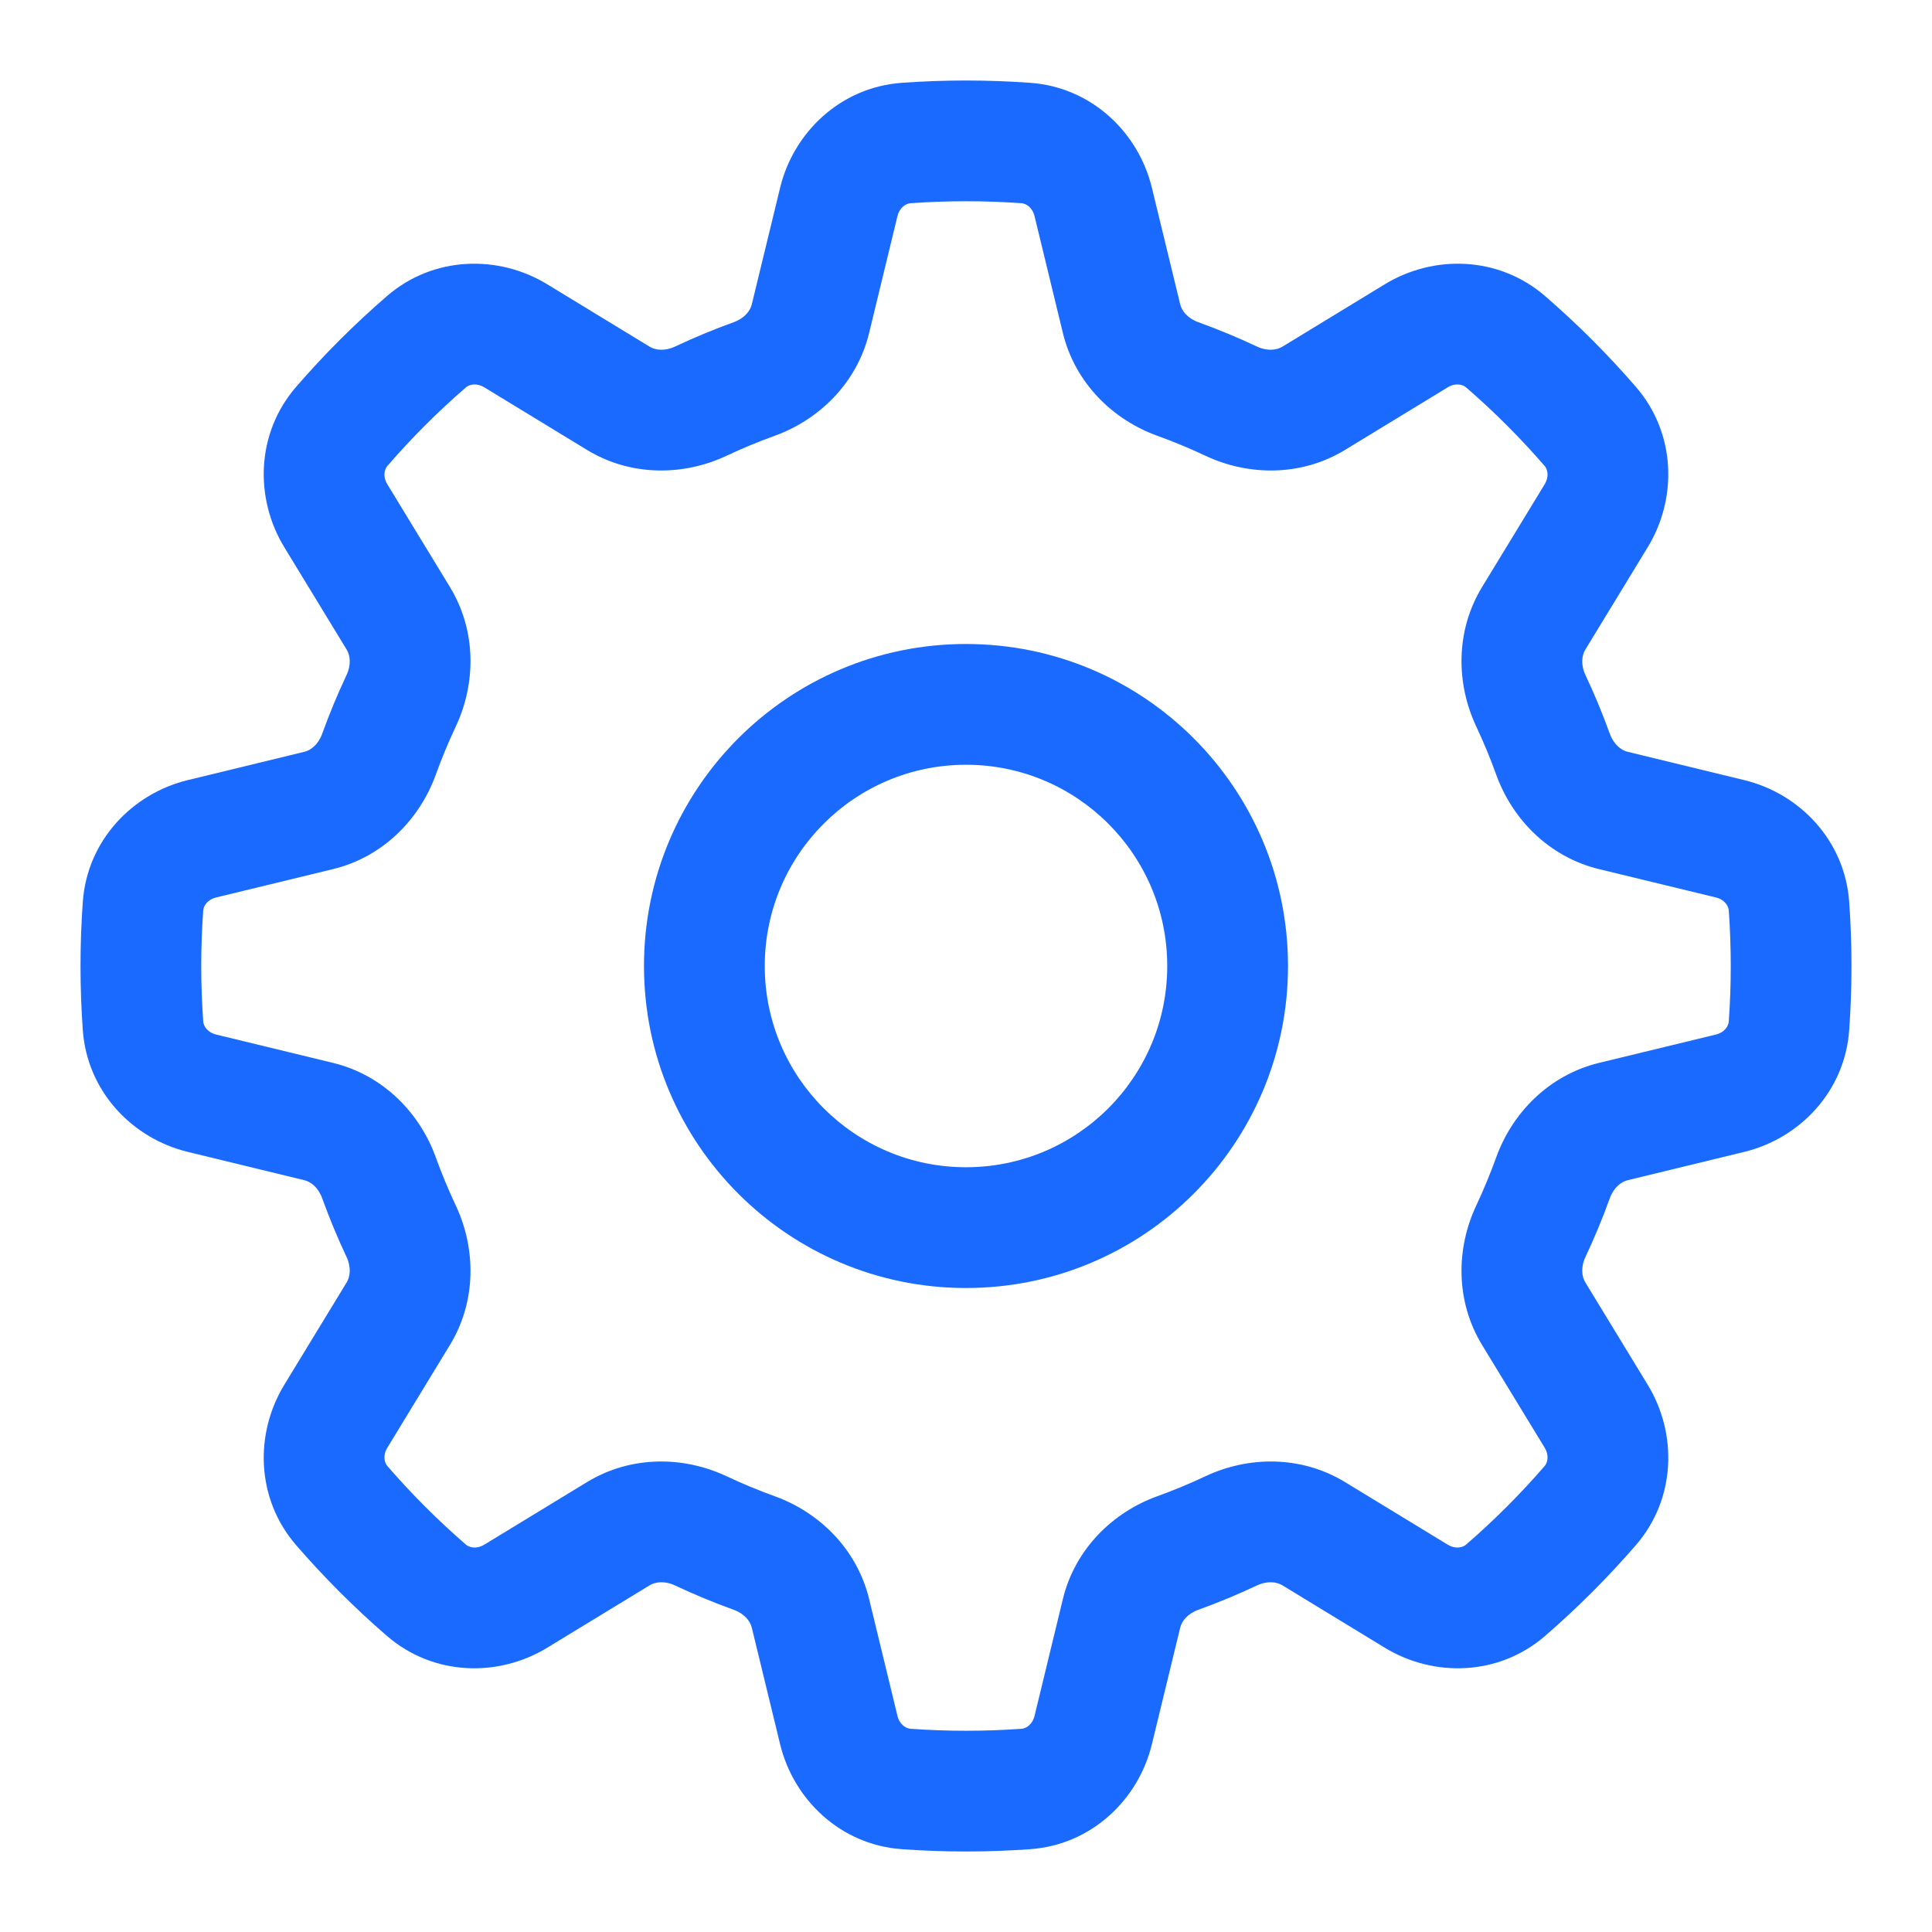
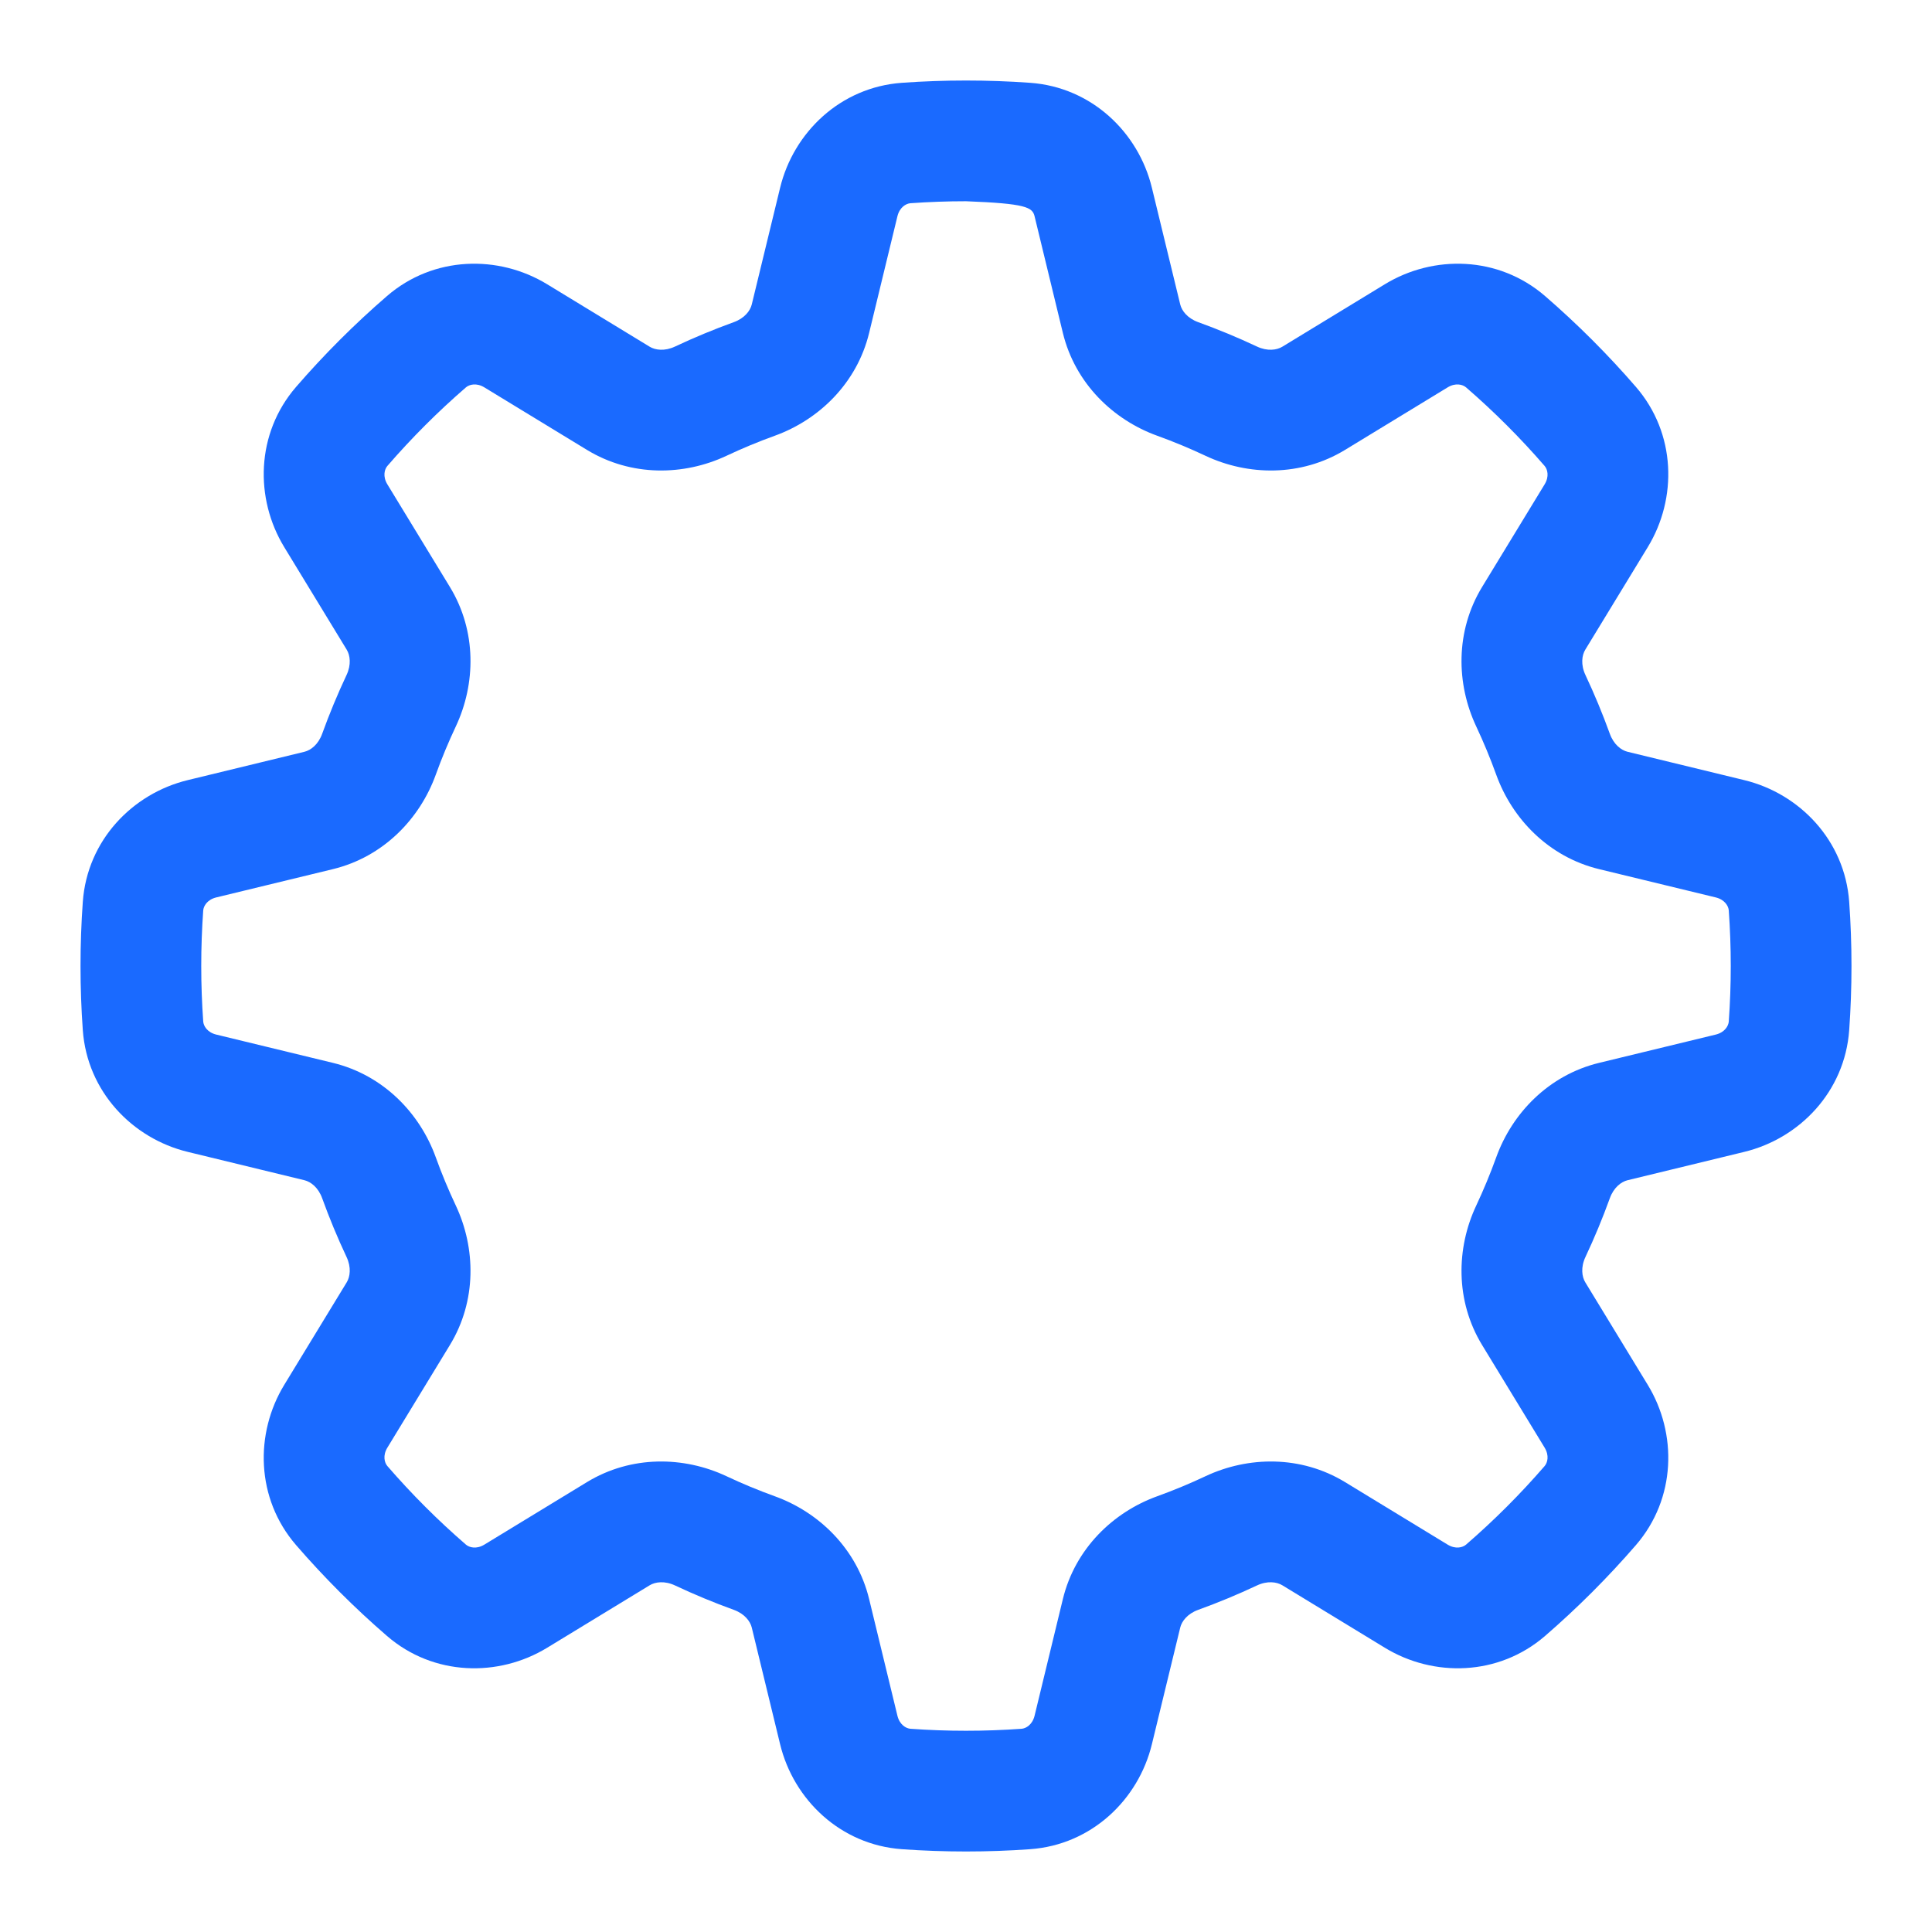
<svg xmlns="http://www.w3.org/2000/svg" width="43" height="43" viewBox="0 0 43 43" fill="none">
-   <path fill-rule="evenodd" clip-rule="evenodd" d="M28.667 21.5C28.667 25.458 25.458 28.667 21.5 28.667C17.542 28.667 14.333 25.458 14.333 21.5C14.333 17.542 17.542 14.333 21.5 14.333C25.458 14.333 28.667 17.542 28.667 21.5ZM25.979 21.5C25.979 23.974 23.974 25.979 21.5 25.979C19.026 25.979 17.021 23.974 17.021 21.5C17.021 19.026 19.026 17.021 21.5 17.021C23.974 17.021 25.979 19.026 25.979 21.5Z" fill="#1A6AFF" />
-   <path fill-rule="evenodd" clip-rule="evenodd" d="M21.5 1.792C21.02 1.792 20.544 1.809 20.072 1.843C18.704 1.941 17.662 2.947 17.363 4.178L16.732 6.776C16.698 6.916 16.572 7.084 16.33 7.171C15.885 7.332 15.449 7.513 15.024 7.713C14.792 7.822 14.584 7.792 14.46 7.717L12.177 6.326C11.096 5.667 9.648 5.693 8.612 6.59C7.89 7.214 7.214 7.89 6.59 8.611C5.693 9.648 5.668 11.096 6.326 12.177L7.717 14.46C7.792 14.584 7.822 14.792 7.713 15.024C7.513 15.449 7.332 15.885 7.171 16.33C7.084 16.572 6.916 16.698 6.776 16.732L4.178 17.363C2.947 17.662 1.941 18.704 1.843 20.072C1.809 20.544 1.792 21.02 1.792 21.5C1.792 21.98 1.809 22.456 1.843 22.928C1.941 24.296 2.947 25.338 4.178 25.637L6.776 26.268C6.916 26.302 7.084 26.428 7.171 26.67C7.332 27.115 7.513 27.551 7.713 27.976C7.822 28.208 7.792 28.416 7.717 28.54L6.326 30.823C5.668 31.904 5.693 33.352 6.59 34.389C7.214 35.11 7.89 35.786 8.612 36.41C9.648 37.307 11.096 37.333 12.177 36.674L14.46 35.283C14.584 35.208 14.792 35.178 15.024 35.287C15.449 35.487 15.885 35.668 16.33 35.829C16.572 35.916 16.698 36.084 16.732 36.224L17.363 38.822C17.662 40.053 18.704 41.059 20.072 41.157C20.544 41.191 21.02 41.208 21.5 41.208C21.98 41.208 22.456 41.191 22.928 41.157C24.296 41.059 25.338 40.053 25.637 38.822L26.268 36.224C26.302 36.084 26.428 35.916 26.67 35.829C27.115 35.668 27.551 35.487 27.976 35.287C28.208 35.178 28.416 35.208 28.54 35.283L30.823 36.674C31.904 37.333 33.352 37.307 34.389 36.41C35.11 35.786 35.786 35.11 36.41 34.389C37.307 33.352 37.333 31.904 36.674 30.823L35.283 28.54C35.208 28.416 35.178 28.208 35.287 27.976C35.487 27.551 35.668 27.115 35.829 26.67C35.916 26.428 36.084 26.302 36.224 26.268L38.822 25.637C40.053 25.338 41.059 24.296 41.157 22.928C41.191 22.456 41.208 21.98 41.208 21.5C41.208 21.02 41.191 20.544 41.157 20.072C41.059 18.704 40.053 17.662 38.822 17.363L36.224 16.732C36.084 16.698 35.916 16.572 35.829 16.33C35.668 15.885 35.487 15.449 35.287 15.024C35.178 14.792 35.208 14.584 35.283 14.46L36.674 12.177C37.333 11.096 37.307 9.648 36.41 8.611C35.786 7.89 35.11 7.214 34.389 6.59C33.352 5.693 31.904 5.667 30.823 6.326L28.54 7.717C28.416 7.792 28.208 7.822 27.976 7.713C27.551 7.513 27.115 7.332 26.67 7.171C26.428 7.084 26.302 6.916 26.268 6.776L25.637 4.178C25.338 2.947 24.296 1.941 22.928 1.843C22.456 1.809 21.98 1.792 21.5 1.792ZM20.265 4.523C20.672 4.494 21.084 4.479 21.5 4.479C21.916 4.479 22.328 4.494 22.736 4.523C22.835 4.53 22.977 4.613 23.026 4.812L23.656 7.41C23.929 8.533 24.776 9.345 25.758 9.699C26.124 9.831 26.482 9.98 26.832 10.145C27.777 10.589 28.951 10.614 29.938 10.012L32.221 8.621C32.396 8.515 32.555 8.557 32.63 8.622C33.254 9.162 33.838 9.746 34.378 10.37C34.443 10.445 34.485 10.604 34.379 10.779L32.988 13.062C32.386 14.049 32.411 15.223 32.856 16.168C33.02 16.518 33.169 16.876 33.301 17.242C33.655 18.224 34.467 19.071 35.59 19.344L38.188 19.974C38.387 20.023 38.47 20.165 38.477 20.264C38.506 20.672 38.521 21.084 38.521 21.5C38.521 21.916 38.506 22.328 38.477 22.735C38.47 22.835 38.387 22.977 38.188 23.026L35.59 23.656C34.467 23.929 33.655 24.776 33.301 25.758C33.169 26.124 33.02 26.482 32.856 26.832C32.411 27.776 32.386 28.951 32.988 29.938L34.379 32.221C34.485 32.396 34.443 32.555 34.378 32.63C33.838 33.254 33.254 33.838 32.63 34.378C32.555 34.443 32.396 34.485 32.221 34.379L29.938 32.988C28.951 32.386 27.777 32.411 26.832 32.855C26.482 33.02 26.124 33.169 25.758 33.301C24.776 33.655 23.929 34.467 23.656 35.59L23.026 38.188C22.977 38.387 22.835 38.47 22.736 38.477C22.328 38.506 21.916 38.521 21.5 38.521C21.084 38.521 20.672 38.506 20.265 38.477C20.165 38.47 20.023 38.387 19.974 38.188L19.344 35.59C19.071 34.467 18.224 33.655 17.242 33.301C16.876 33.169 16.518 33.02 16.168 32.855C15.223 32.411 14.05 32.386 13.062 32.988L10.779 34.379C10.604 34.485 10.445 34.443 10.37 34.378C9.746 33.838 9.162 33.254 8.622 32.63C8.557 32.555 8.515 32.396 8.621 32.221L10.012 29.938C10.614 28.951 10.589 27.776 10.145 26.832C9.98 26.482 9.831 26.124 9.699 25.758C9.345 24.776 8.533 23.929 7.41 23.656L4.812 23.026C4.613 22.977 4.53 22.835 4.523 22.735C4.494 22.328 4.479 21.916 4.479 21.5C4.479 21.084 4.494 20.672 4.523 20.264C4.53 20.165 4.613 20.023 4.812 19.974L7.41 19.344C8.533 19.071 9.345 18.224 9.699 17.242C9.831 16.876 9.98 16.518 10.145 16.168C10.589 15.223 10.614 14.049 10.012 13.062L8.621 10.779C8.515 10.604 8.557 10.445 8.622 10.37C9.162 9.746 9.746 9.162 10.37 8.622C10.445 8.557 10.604 8.515 10.779 8.621L13.062 10.012C14.05 10.614 15.223 10.589 16.168 10.145C16.518 9.98 16.876 9.831 17.242 9.699C18.224 9.345 19.071 8.533 19.344 7.41L19.974 4.812C20.023 4.613 20.165 4.53 20.265 4.523Z" fill="#1A6AFF" />
+   <path fill-rule="evenodd" clip-rule="evenodd" d="M21.5 1.792C21.02 1.792 20.544 1.809 20.072 1.843C18.704 1.941 17.662 2.947 17.363 4.178L16.732 6.776C16.698 6.916 16.572 7.084 16.33 7.171C15.885 7.332 15.449 7.513 15.024 7.713C14.792 7.822 14.584 7.792 14.46 7.717L12.177 6.326C11.096 5.667 9.648 5.693 8.612 6.59C7.89 7.214 7.214 7.89 6.59 8.611C5.693 9.648 5.668 11.096 6.326 12.177L7.717 14.46C7.792 14.584 7.822 14.792 7.713 15.024C7.513 15.449 7.332 15.885 7.171 16.33C7.084 16.572 6.916 16.698 6.776 16.732L4.178 17.363C2.947 17.662 1.941 18.704 1.843 20.072C1.809 20.544 1.792 21.02 1.792 21.5C1.792 21.98 1.809 22.456 1.843 22.928C1.941 24.296 2.947 25.338 4.178 25.637L6.776 26.268C6.916 26.302 7.084 26.428 7.171 26.67C7.332 27.115 7.513 27.551 7.713 27.976C7.822 28.208 7.792 28.416 7.717 28.54L6.326 30.823C5.668 31.904 5.693 33.352 6.59 34.389C7.214 35.11 7.89 35.786 8.612 36.41C9.648 37.307 11.096 37.333 12.177 36.674L14.46 35.283C14.584 35.208 14.792 35.178 15.024 35.287C15.449 35.487 15.885 35.668 16.33 35.829C16.572 35.916 16.698 36.084 16.732 36.224L17.363 38.822C17.662 40.053 18.704 41.059 20.072 41.157C20.544 41.191 21.02 41.208 21.5 41.208C21.98 41.208 22.456 41.191 22.928 41.157C24.296 41.059 25.338 40.053 25.637 38.822L26.268 36.224C26.302 36.084 26.428 35.916 26.67 35.829C27.115 35.668 27.551 35.487 27.976 35.287C28.208 35.178 28.416 35.208 28.54 35.283L30.823 36.674C31.904 37.333 33.352 37.307 34.389 36.41C35.11 35.786 35.786 35.11 36.41 34.389C37.307 33.352 37.333 31.904 36.674 30.823L35.283 28.54C35.208 28.416 35.178 28.208 35.287 27.976C35.487 27.551 35.668 27.115 35.829 26.67C35.916 26.428 36.084 26.302 36.224 26.268L38.822 25.637C40.053 25.338 41.059 24.296 41.157 22.928C41.191 22.456 41.208 21.98 41.208 21.5C41.208 21.02 41.191 20.544 41.157 20.072C41.059 18.704 40.053 17.662 38.822 17.363L36.224 16.732C36.084 16.698 35.916 16.572 35.829 16.33C35.668 15.885 35.487 15.449 35.287 15.024C35.178 14.792 35.208 14.584 35.283 14.46L36.674 12.177C37.333 11.096 37.307 9.648 36.41 8.611C35.786 7.89 35.11 7.214 34.389 6.59C33.352 5.693 31.904 5.667 30.823 6.326L28.54 7.717C28.416 7.792 28.208 7.822 27.976 7.713C27.551 7.513 27.115 7.332 26.67 7.171C26.428 7.084 26.302 6.916 26.268 6.776L25.637 4.178C25.338 2.947 24.296 1.941 22.928 1.843C22.456 1.809 21.98 1.792 21.5 1.792ZM20.265 4.523C20.672 4.494 21.084 4.479 21.5 4.479C22.835 4.53 22.977 4.613 23.026 4.812L23.656 7.41C23.929 8.533 24.776 9.345 25.758 9.699C26.124 9.831 26.482 9.98 26.832 10.145C27.777 10.589 28.951 10.614 29.938 10.012L32.221 8.621C32.396 8.515 32.555 8.557 32.63 8.622C33.254 9.162 33.838 9.746 34.378 10.37C34.443 10.445 34.485 10.604 34.379 10.779L32.988 13.062C32.386 14.049 32.411 15.223 32.856 16.168C33.02 16.518 33.169 16.876 33.301 17.242C33.655 18.224 34.467 19.071 35.59 19.344L38.188 19.974C38.387 20.023 38.47 20.165 38.477 20.264C38.506 20.672 38.521 21.084 38.521 21.5C38.521 21.916 38.506 22.328 38.477 22.735C38.47 22.835 38.387 22.977 38.188 23.026L35.59 23.656C34.467 23.929 33.655 24.776 33.301 25.758C33.169 26.124 33.02 26.482 32.856 26.832C32.411 27.776 32.386 28.951 32.988 29.938L34.379 32.221C34.485 32.396 34.443 32.555 34.378 32.63C33.838 33.254 33.254 33.838 32.63 34.378C32.555 34.443 32.396 34.485 32.221 34.379L29.938 32.988C28.951 32.386 27.777 32.411 26.832 32.855C26.482 33.02 26.124 33.169 25.758 33.301C24.776 33.655 23.929 34.467 23.656 35.59L23.026 38.188C22.977 38.387 22.835 38.47 22.736 38.477C22.328 38.506 21.916 38.521 21.5 38.521C21.084 38.521 20.672 38.506 20.265 38.477C20.165 38.47 20.023 38.387 19.974 38.188L19.344 35.59C19.071 34.467 18.224 33.655 17.242 33.301C16.876 33.169 16.518 33.02 16.168 32.855C15.223 32.411 14.05 32.386 13.062 32.988L10.779 34.379C10.604 34.485 10.445 34.443 10.37 34.378C9.746 33.838 9.162 33.254 8.622 32.63C8.557 32.555 8.515 32.396 8.621 32.221L10.012 29.938C10.614 28.951 10.589 27.776 10.145 26.832C9.98 26.482 9.831 26.124 9.699 25.758C9.345 24.776 8.533 23.929 7.41 23.656L4.812 23.026C4.613 22.977 4.53 22.835 4.523 22.735C4.494 22.328 4.479 21.916 4.479 21.5C4.479 21.084 4.494 20.672 4.523 20.264C4.53 20.165 4.613 20.023 4.812 19.974L7.41 19.344C8.533 19.071 9.345 18.224 9.699 17.242C9.831 16.876 9.98 16.518 10.145 16.168C10.589 15.223 10.614 14.049 10.012 13.062L8.621 10.779C8.515 10.604 8.557 10.445 8.622 10.37C9.162 9.746 9.746 9.162 10.37 8.622C10.445 8.557 10.604 8.515 10.779 8.621L13.062 10.012C14.05 10.614 15.223 10.589 16.168 10.145C16.518 9.98 16.876 9.831 17.242 9.699C18.224 9.345 19.071 8.533 19.344 7.41L19.974 4.812C20.023 4.613 20.165 4.53 20.265 4.523Z" fill="#1A6AFF" />
</svg>